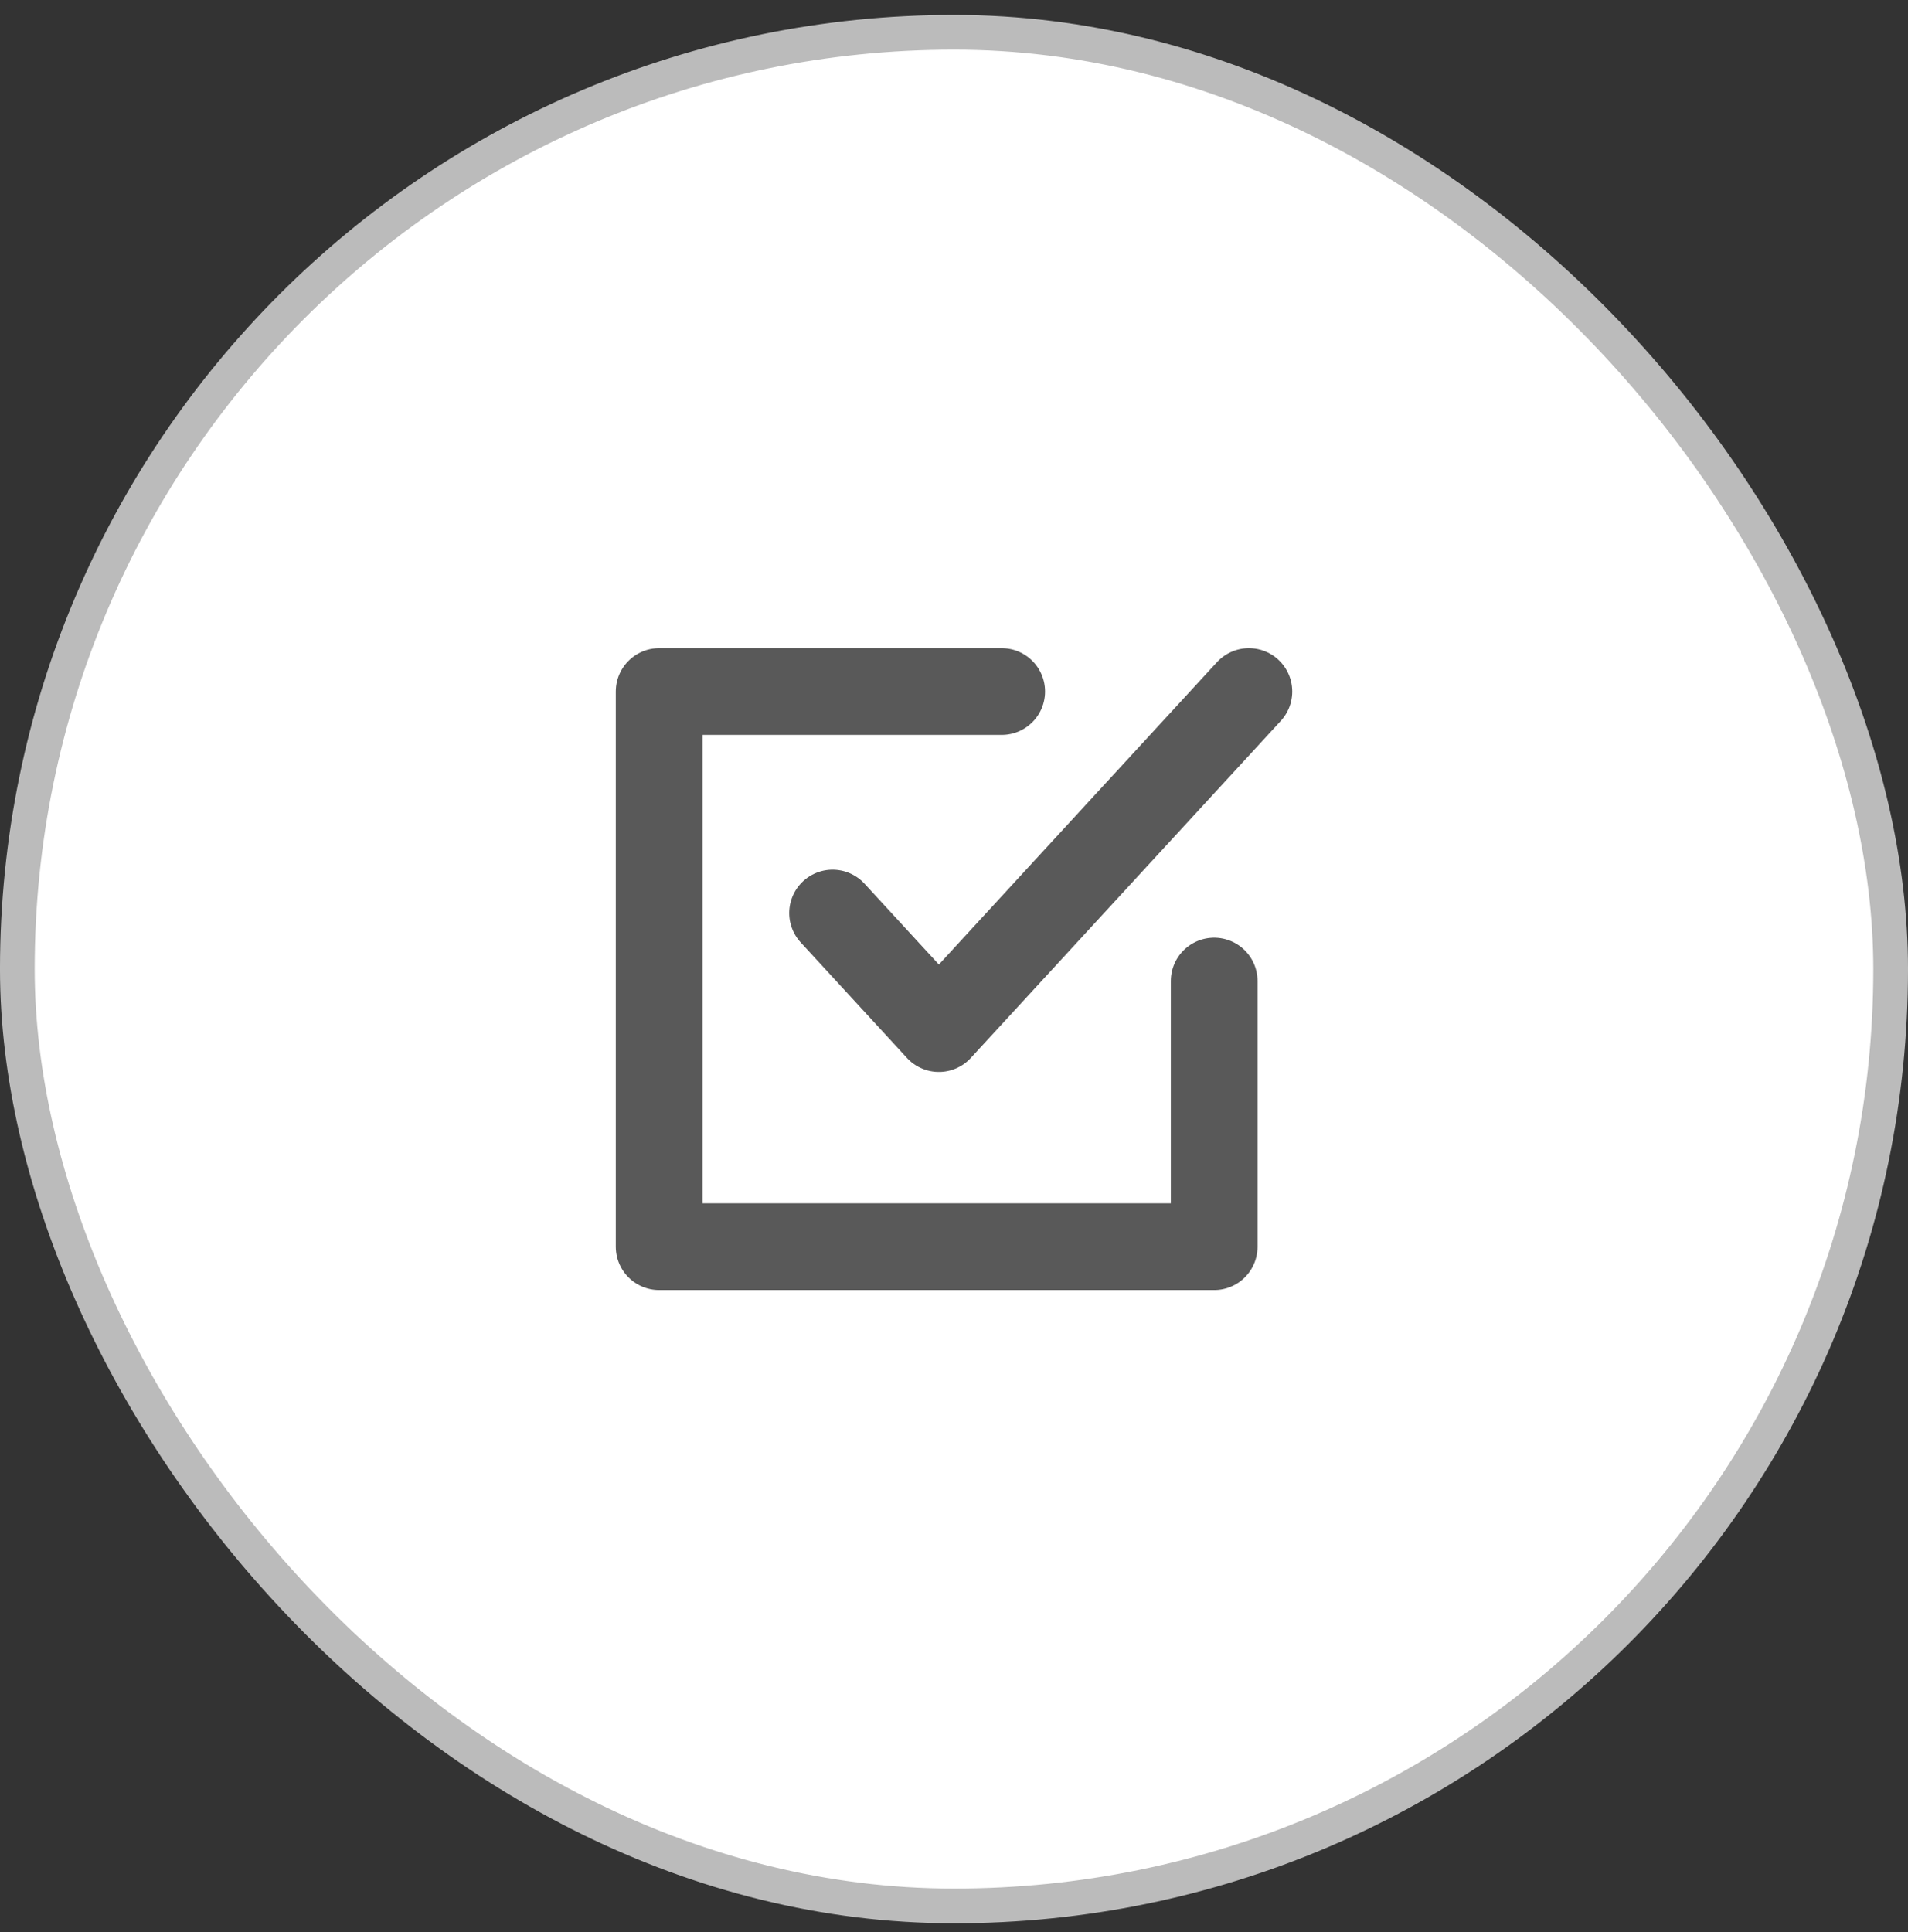
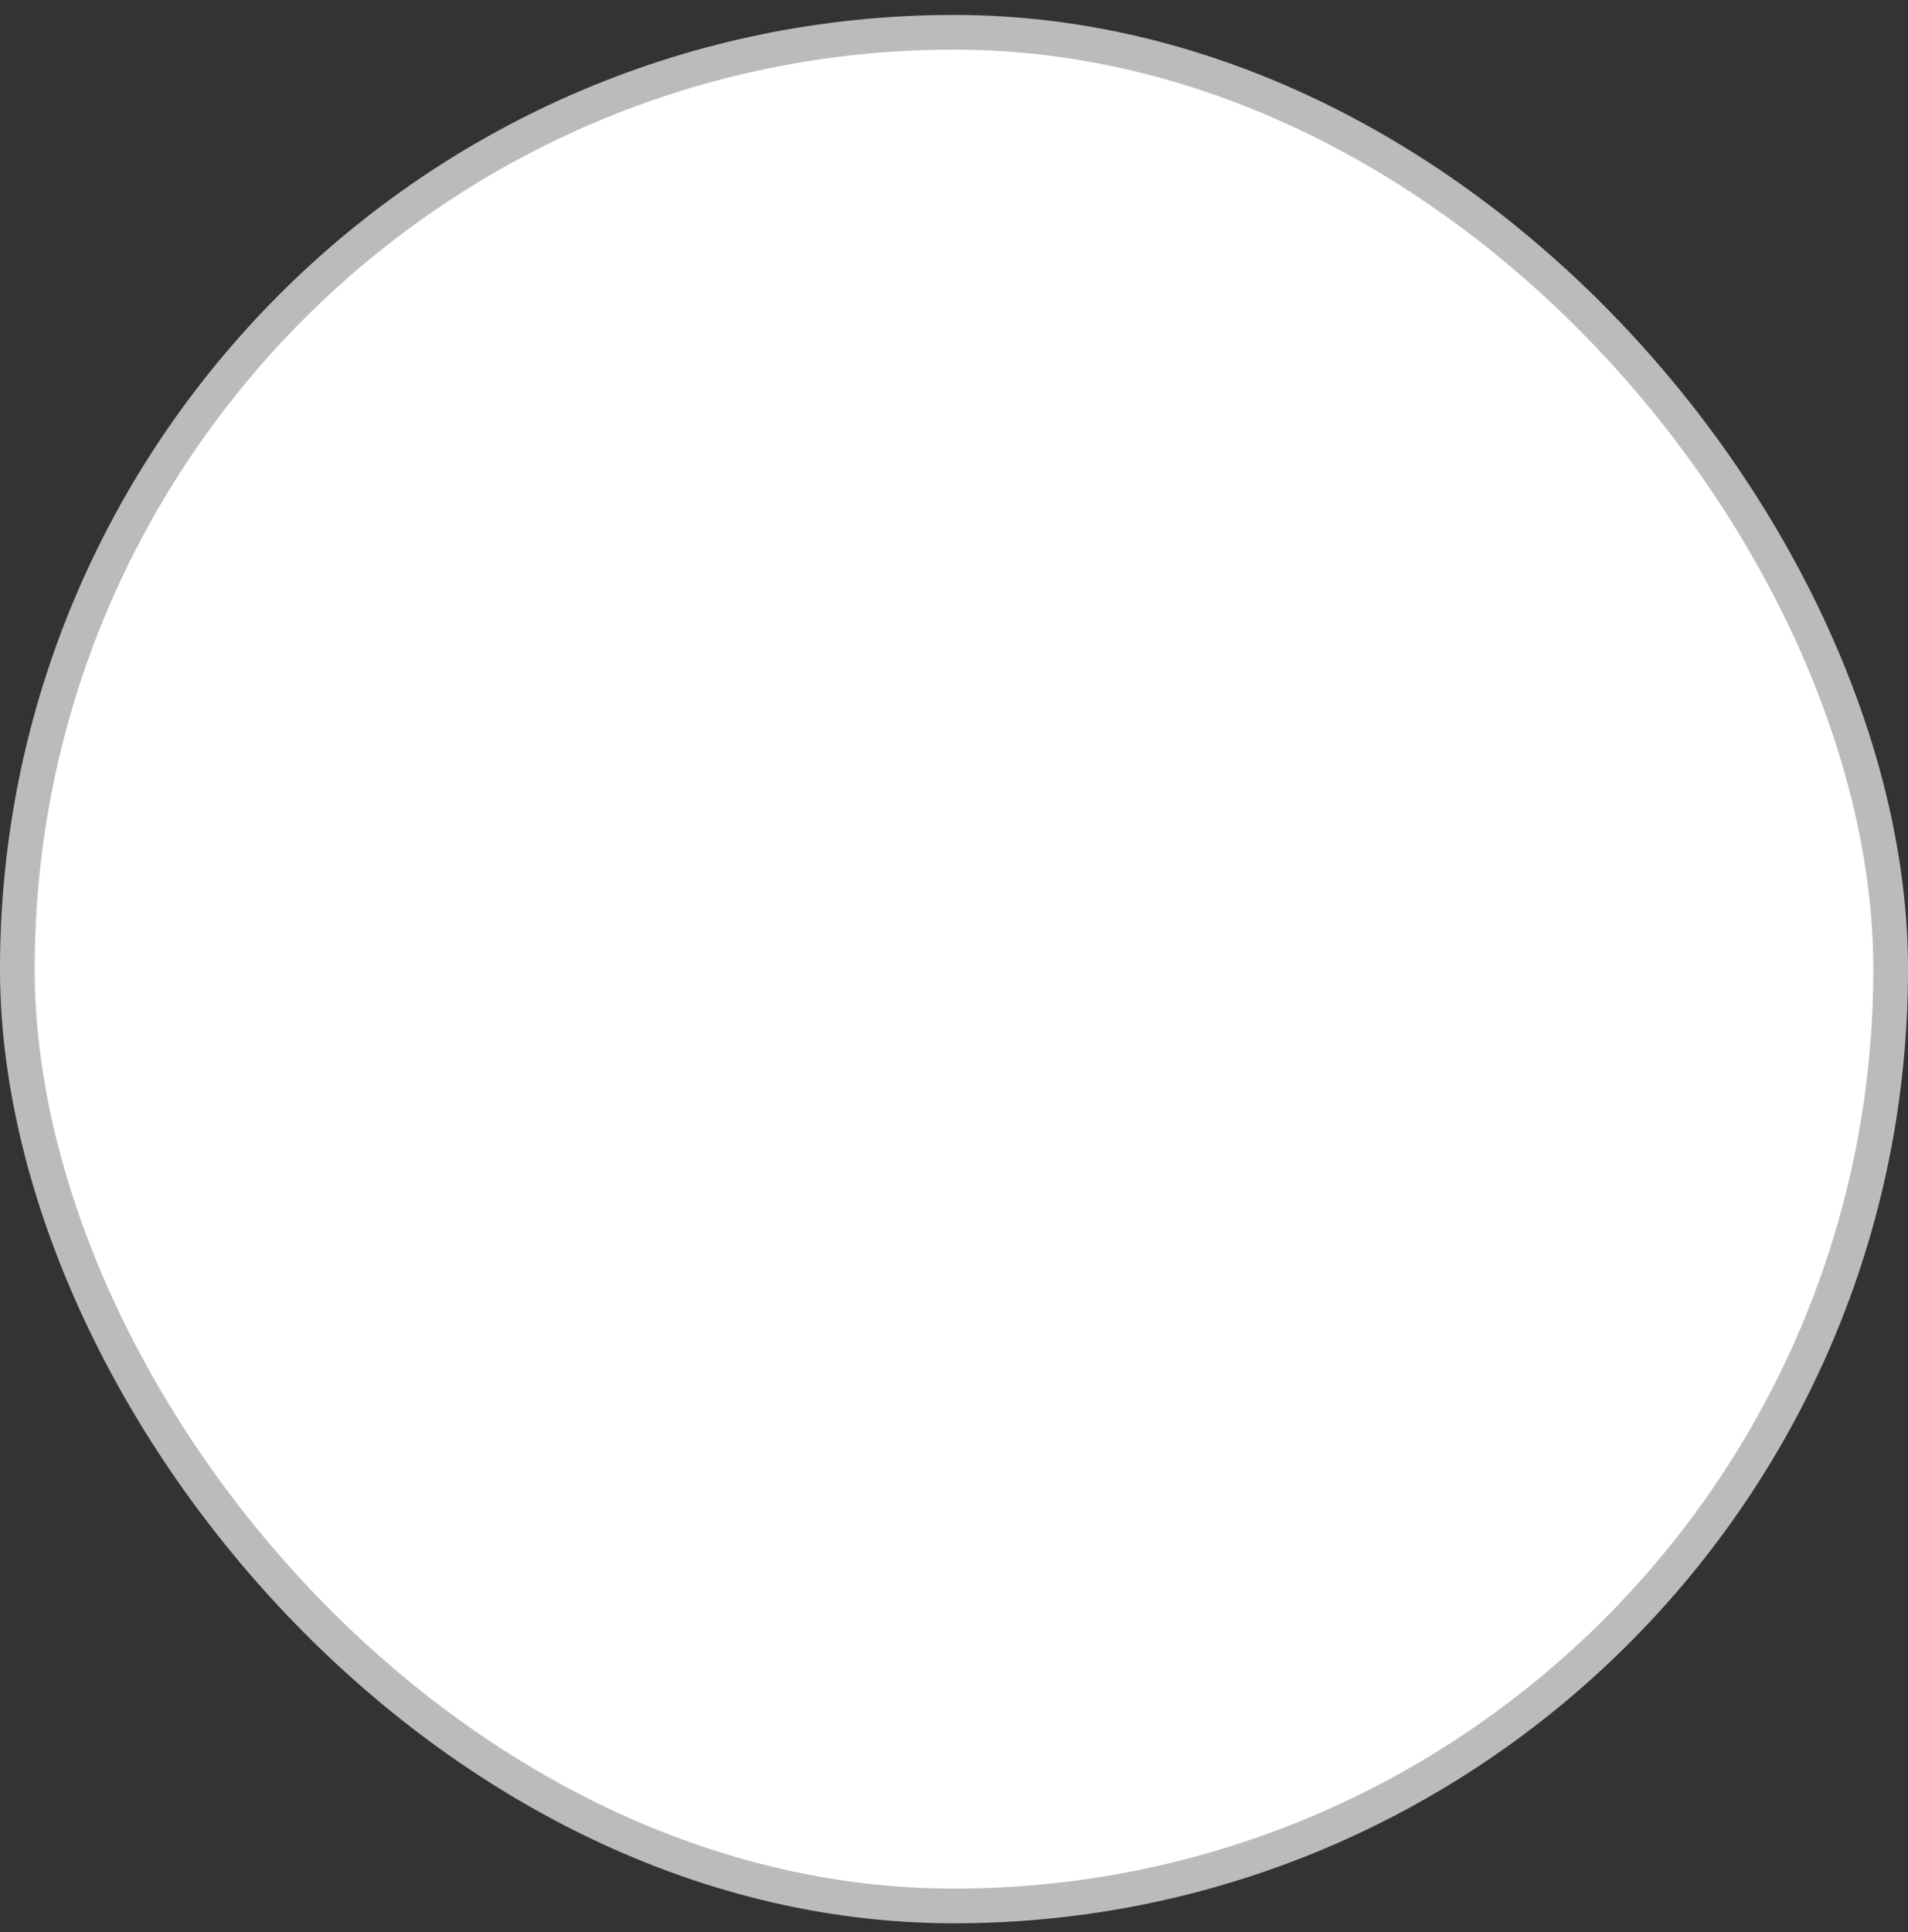
<svg xmlns="http://www.w3.org/2000/svg" width="80" height="81" viewBox="0 0 80 81" fill="none">
  <rect x="0" y="0" width="80" height="81" fill="#333333" stroke="none" />
  <rect x="0.727" y="1.354" width="78.546" height="78.546" rx="39.273" fill="white" />
  <rect x="0.727" y="1.354" width="78.546" height="78.546" rx="39.273" stroke="#BBBBBB" stroke-width="1.455" />
  <g clip-path="url(#clip0_185_914)">
    <path d="M42 28.99H27.637V52.263H50.909V41.127" stroke="#595959" stroke-width="3.636" stroke-linecap="round" stroke-linejoin="round" />
-     <path d="M34.909 38.276L39.366 43.12L52.364 28.99" stroke="#595959" stroke-width="3.636" stroke-linecap="round" stroke-linejoin="round" />
  </g>
  <defs>
    <clipPath id="clip0_185_914">
-       <rect width="29.091" height="29.091" fill="white" transform="translate(25.455 26.081)" />
-     </clipPath>
+       </clipPath>
  </defs>
</svg>